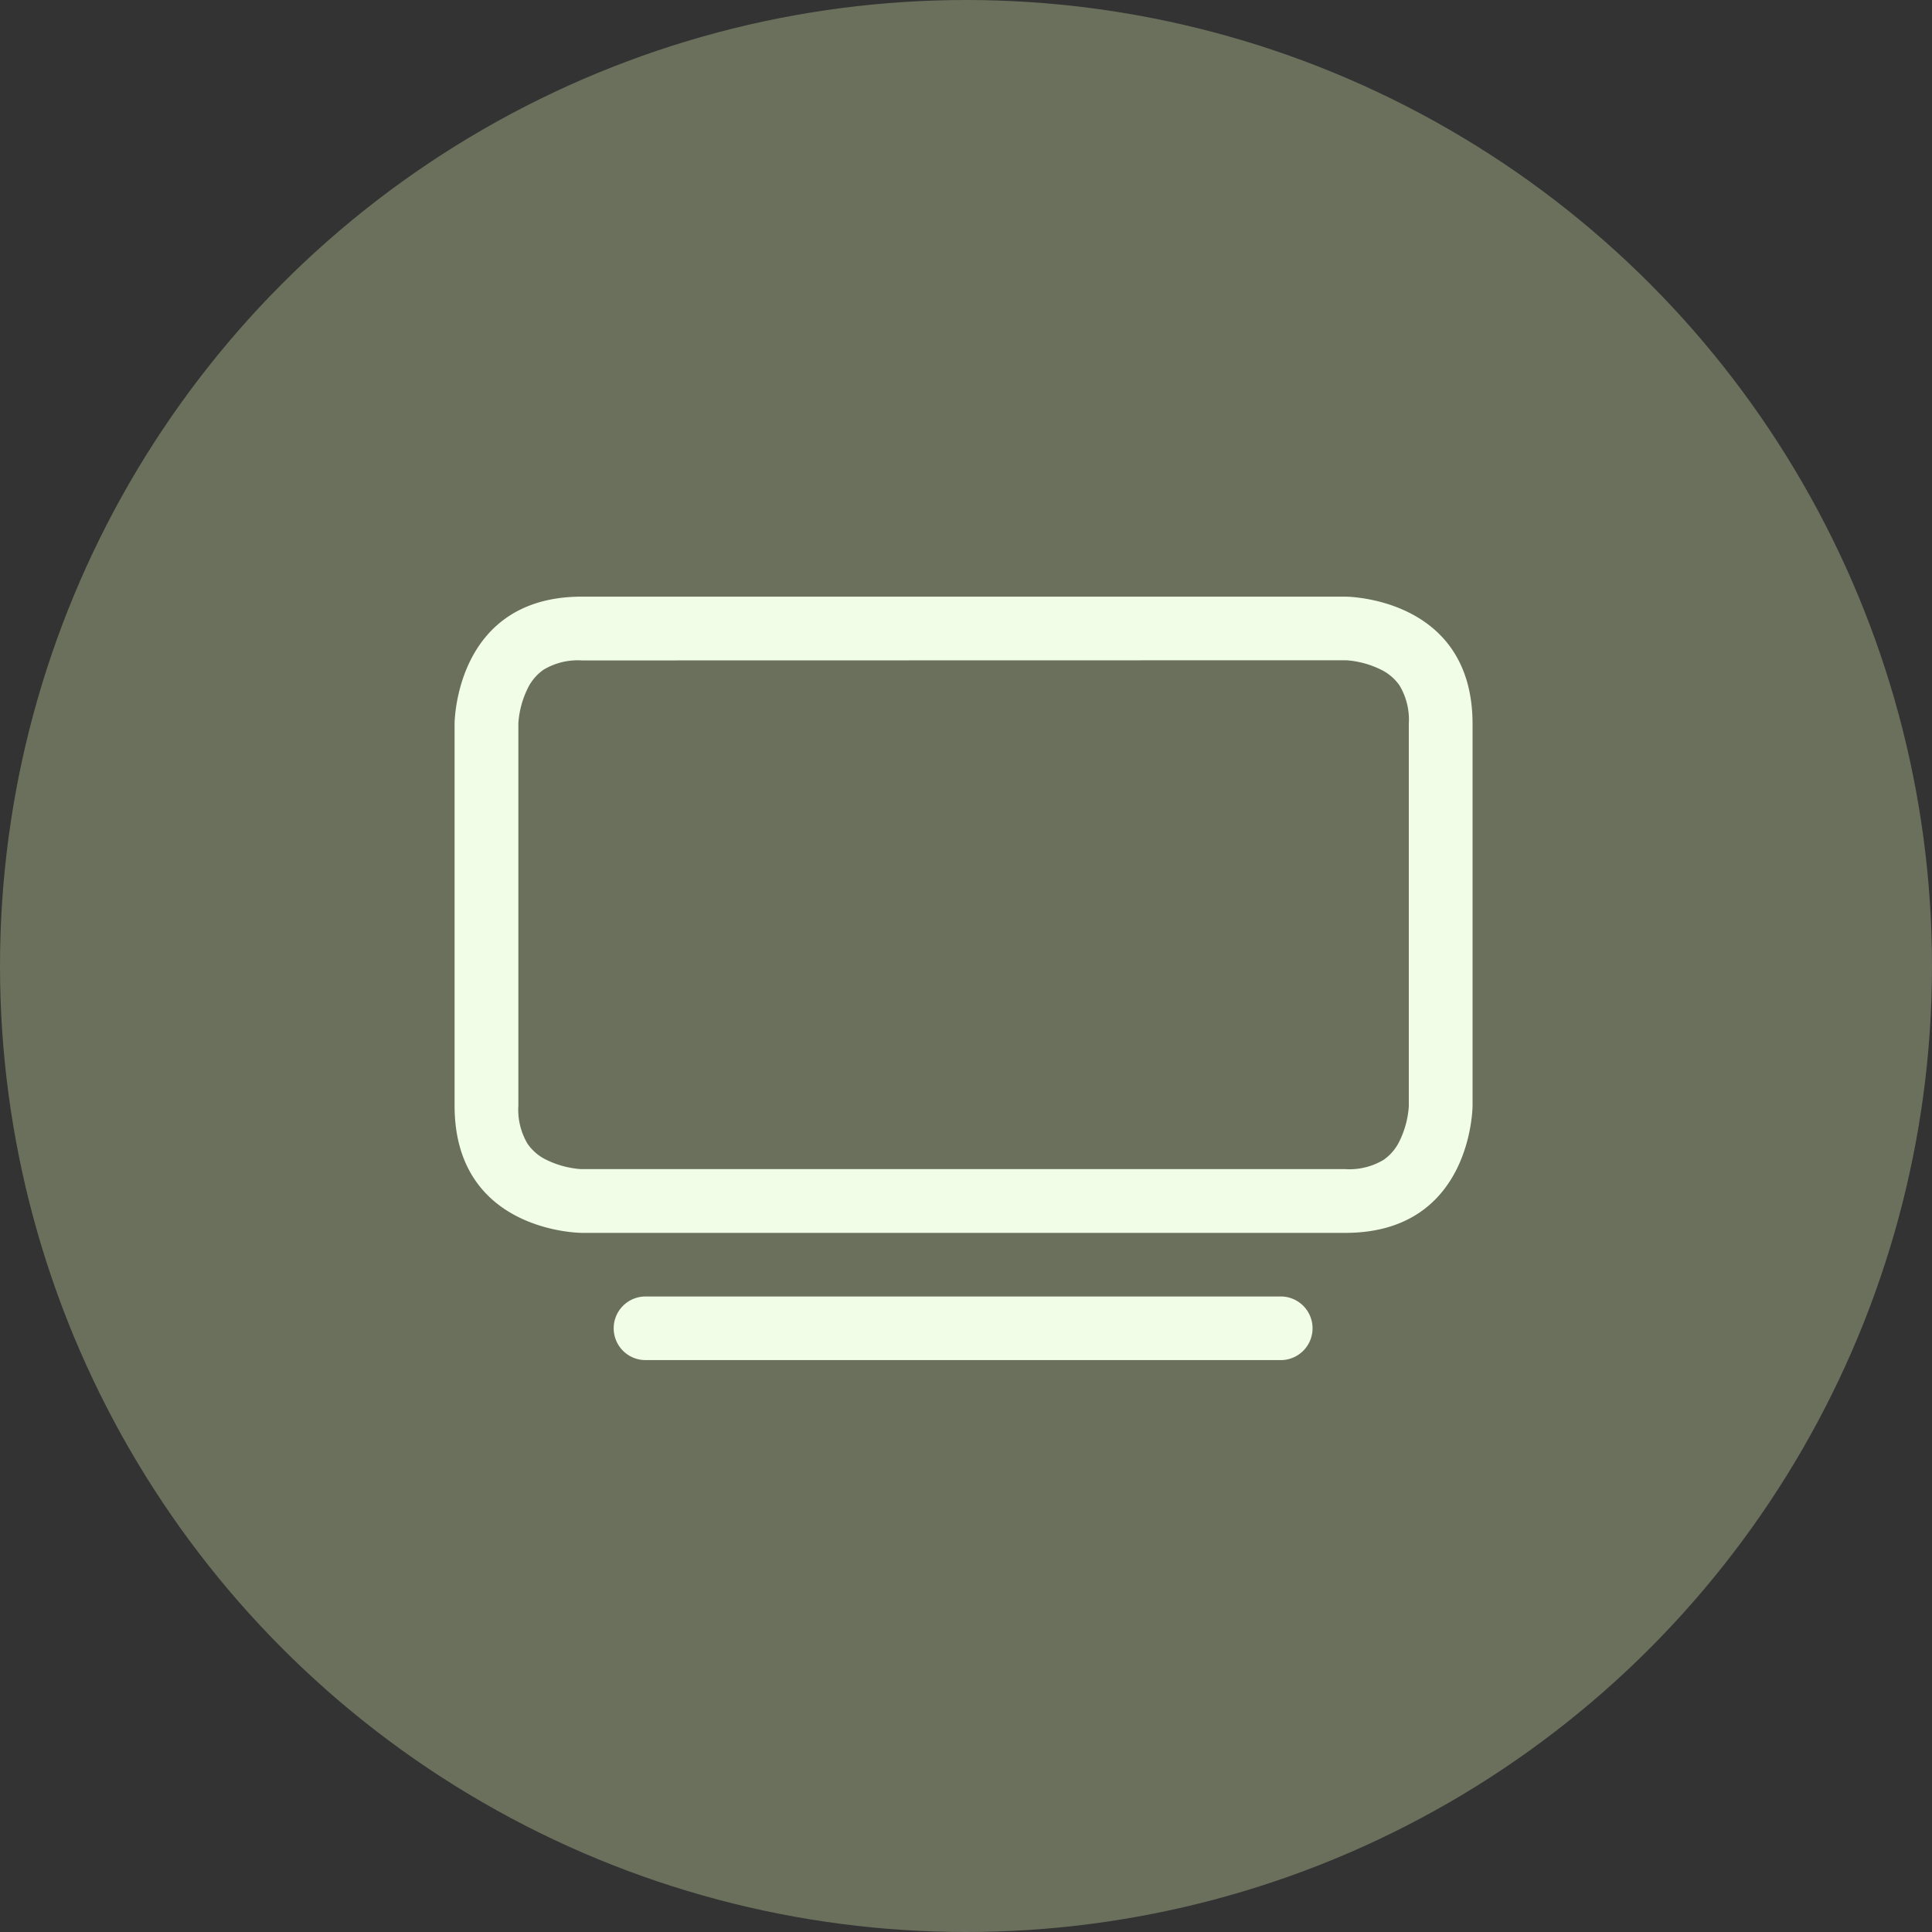
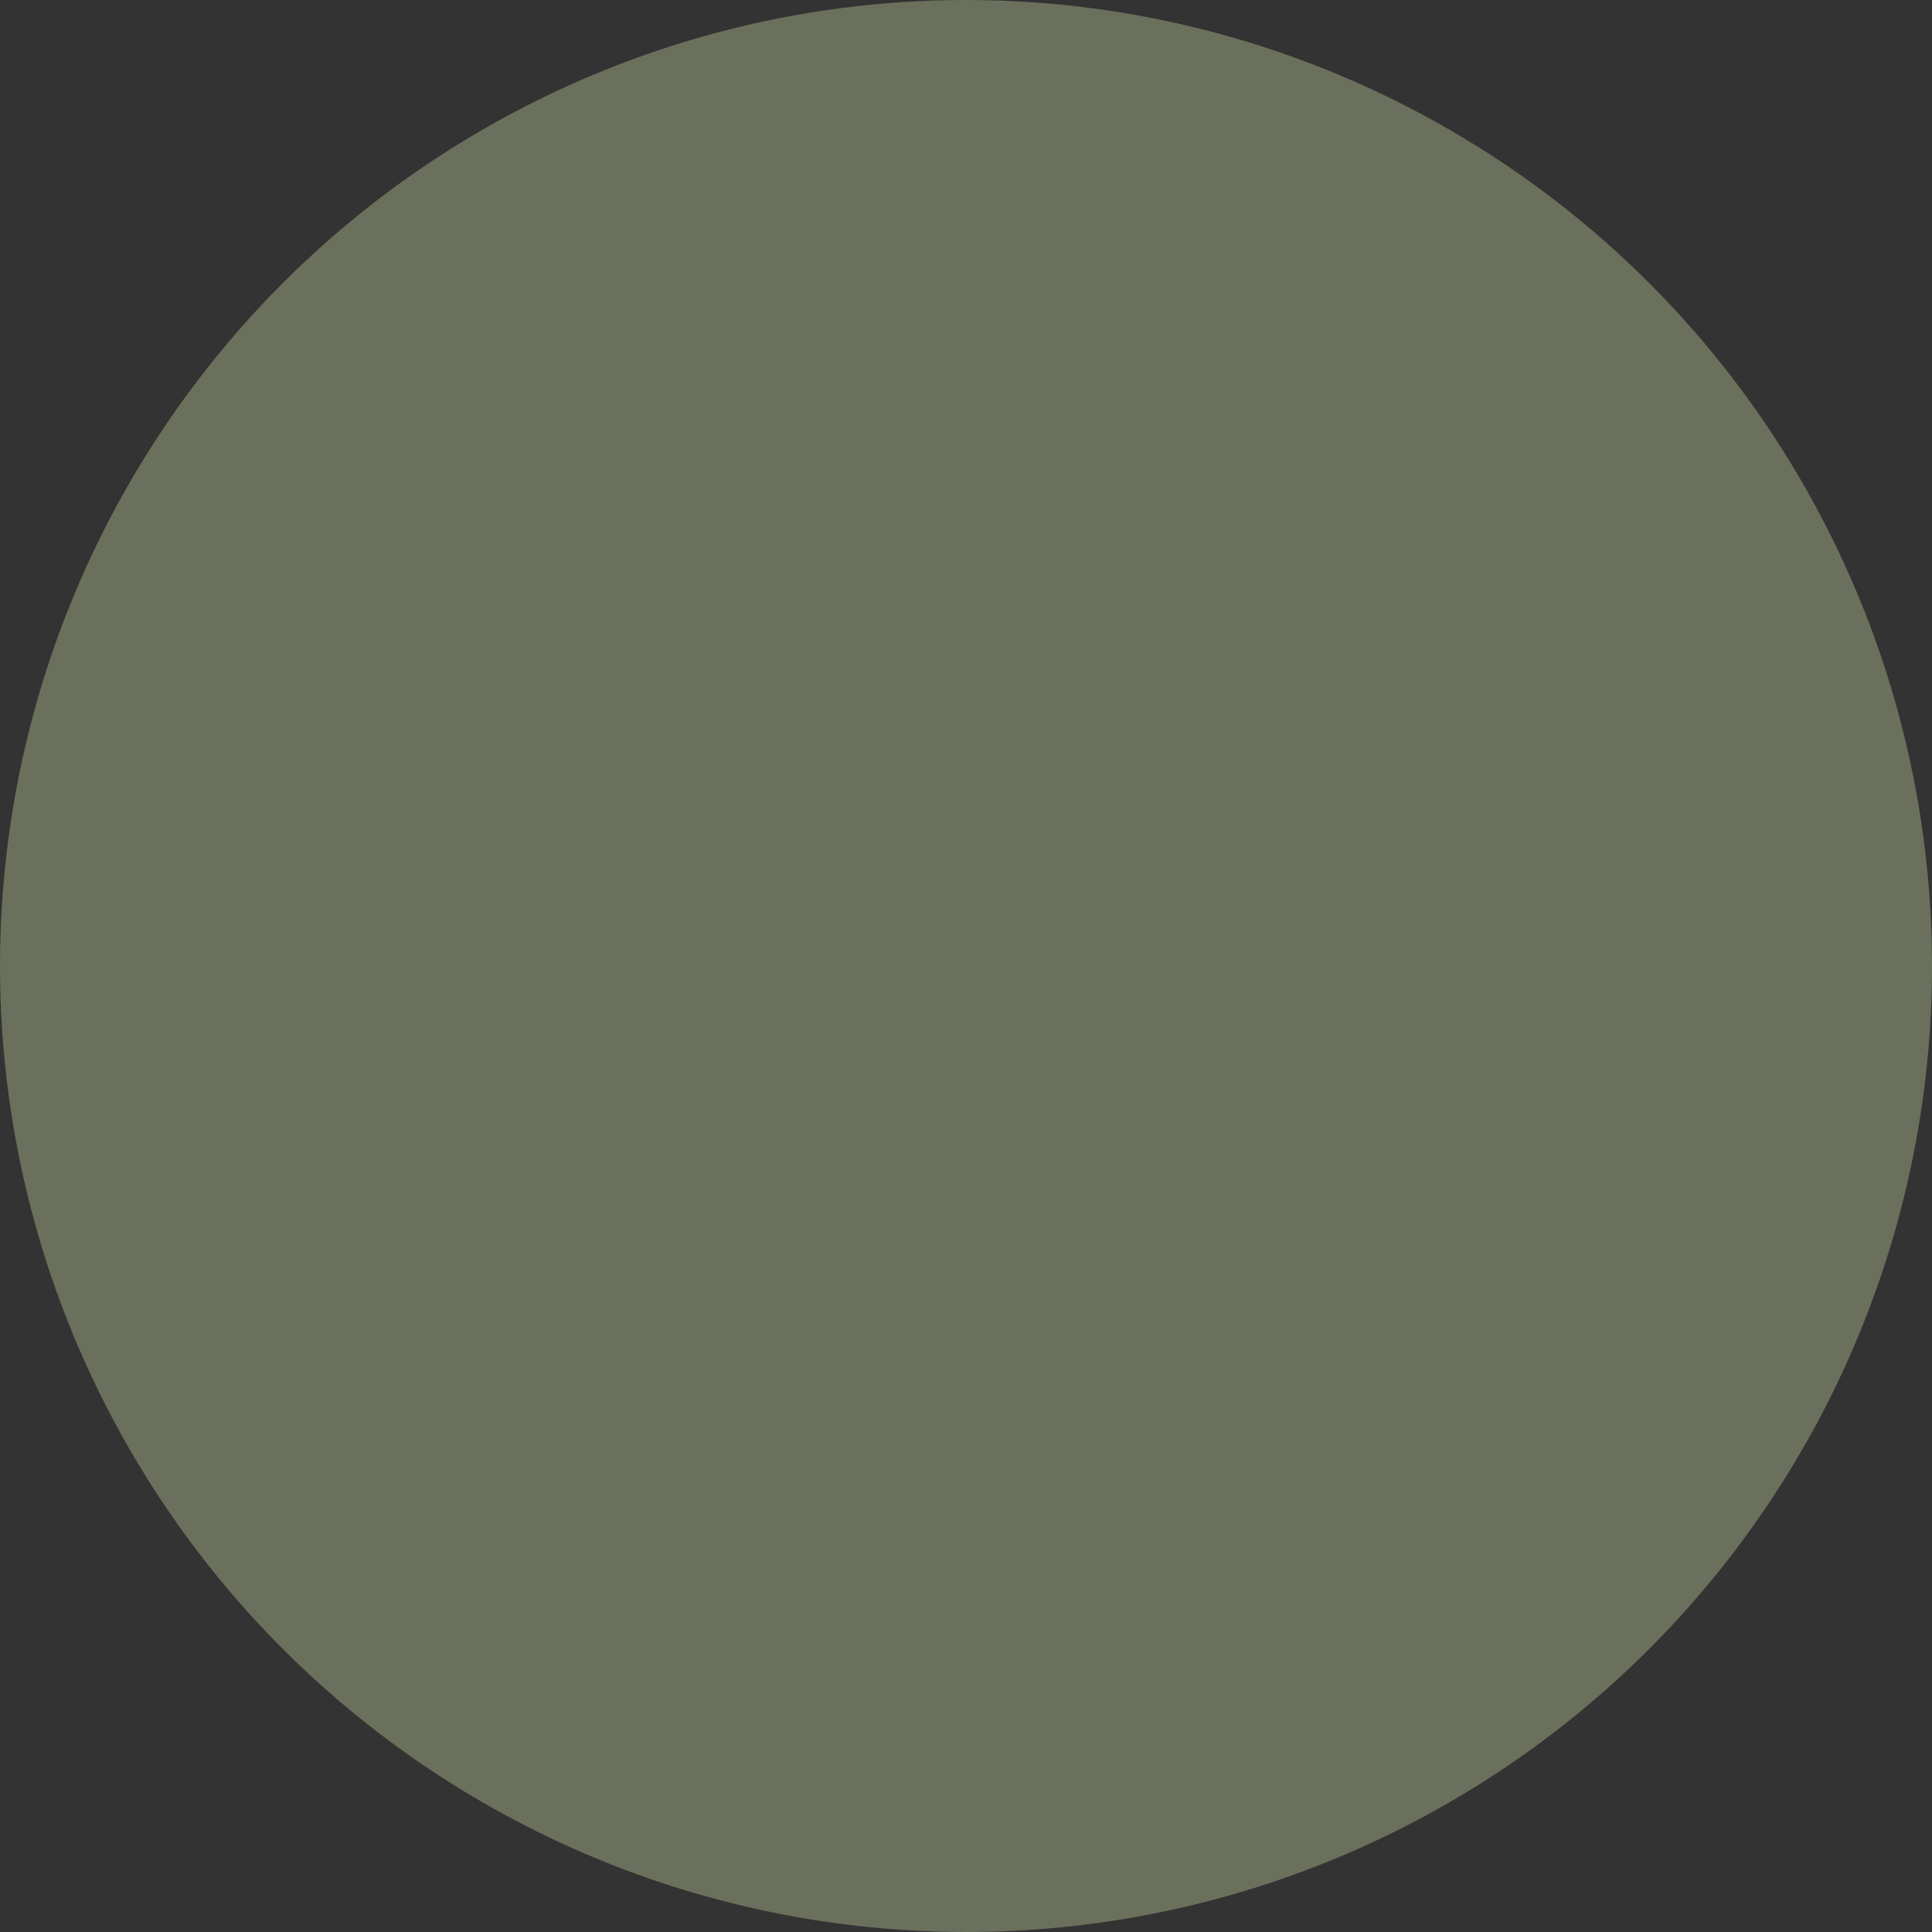
<svg xmlns="http://www.w3.org/2000/svg" width="68" height="68" viewBox="0 0 68 68">
  <rect x="0" y="0" width="68" height="68" fill="#333333" stroke="none" />
  <g id="equipement" transform="translate(-910 -1224)">
    <circle id="Ellipse_6" data-name="Ellipse 6" cx="34" cy="34" r="34" transform="translate(910 1224)" fill="#6a705c" />
-     <path id="tv-svgrepo-com" d="M5.6,27.752a1.12,1.12,0,0,1,1.12-1.12H29.111a1.12,1.12,0,0,1,0,2.239H6.718A1.12,1.12,0,0,1,5.6,27.752ZM31.33,4.239l.054,0a3.269,3.269,0,0,1,1.2.32,1.7,1.7,0,0,1,.676.569,2.338,2.338,0,0,1,.325,1.348V19.894l0,.054a3.278,3.278,0,0,1-.32,1.2,1.7,1.7,0,0,1-.569.676,2.338,2.338,0,0,1-1.348.325H4.5l-.054,0a3.278,3.278,0,0,1-1.2-.32,1.7,1.7,0,0,1-.676-.569,2.338,2.338,0,0,1-.325-1.348V6.5l0-.054a3.269,3.269,0,0,1,.32-1.2,1.7,1.7,0,0,1,.569-.676,2.338,2.338,0,0,1,1.348-.325ZM31.35,2H4.479C0,2,0,6.479,0,6.479V19.914c0,4.479,4.479,4.479,4.479,4.479H31.35c4.479,0,4.479-4.479,4.479-4.479V6.479C35.829,2,31.35,2,31.35,2Z" transform="translate(926 1243)" fill="#f2fde8" />
  </g>
</svg>